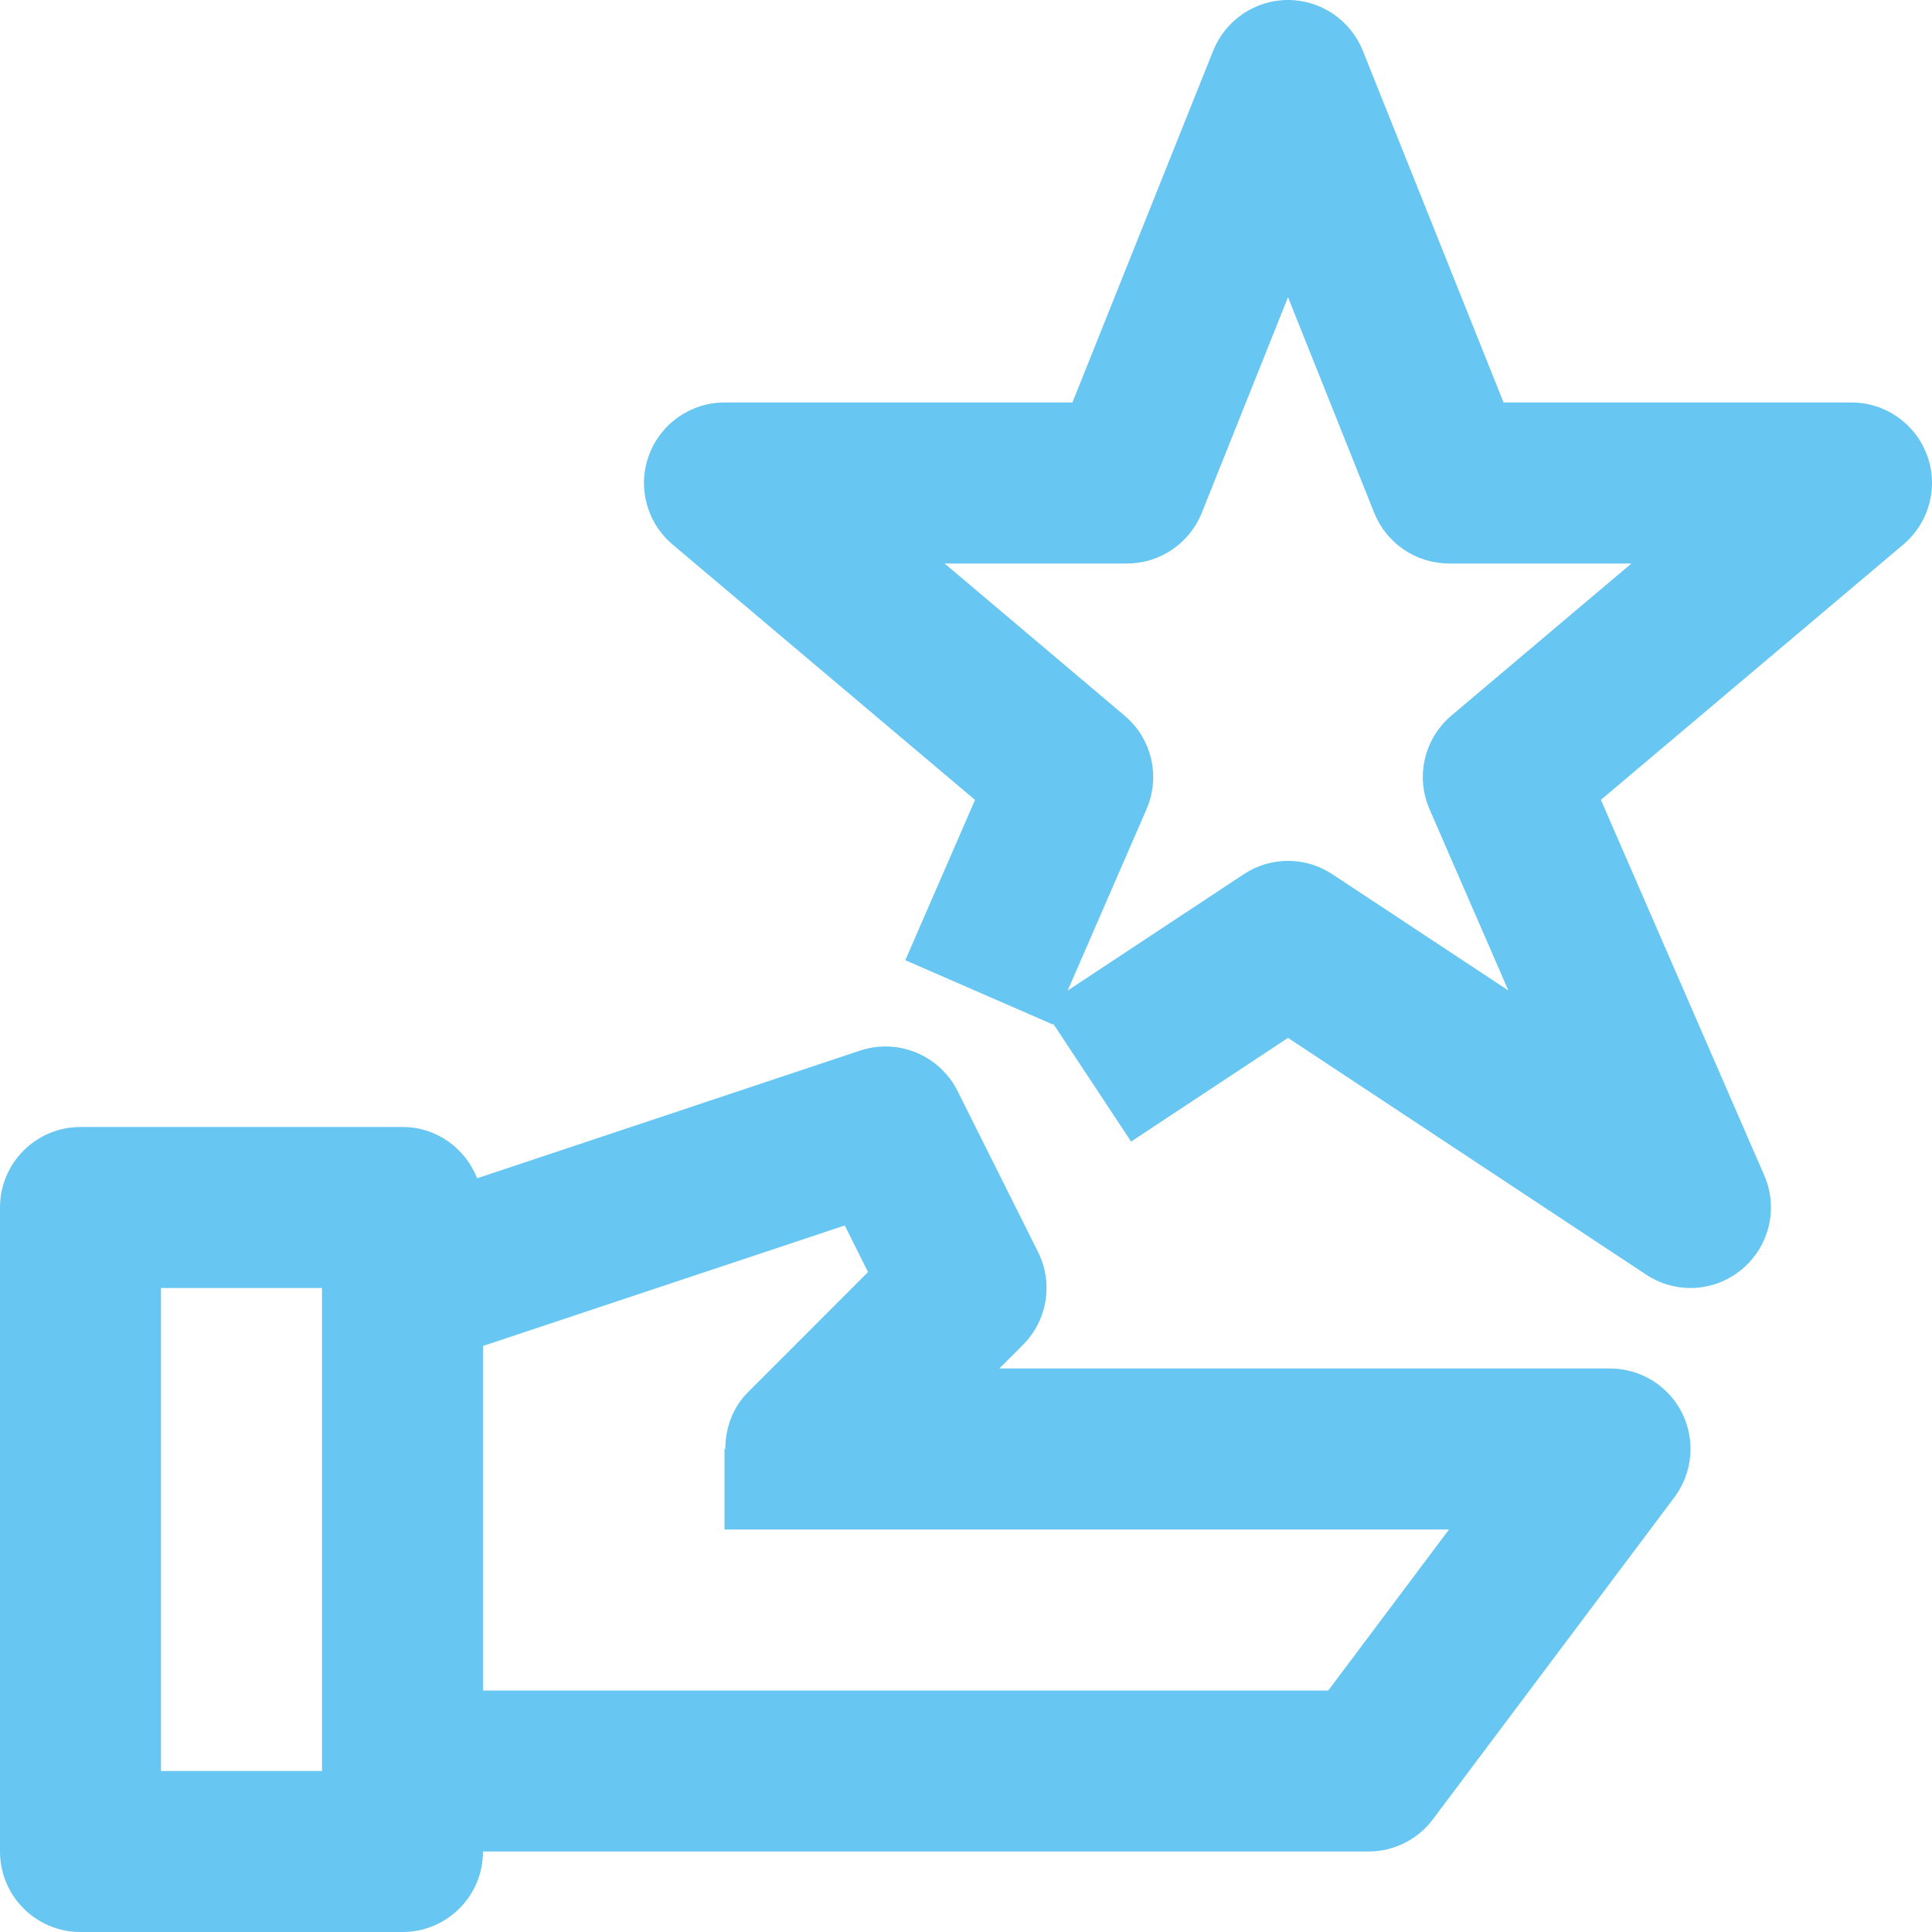
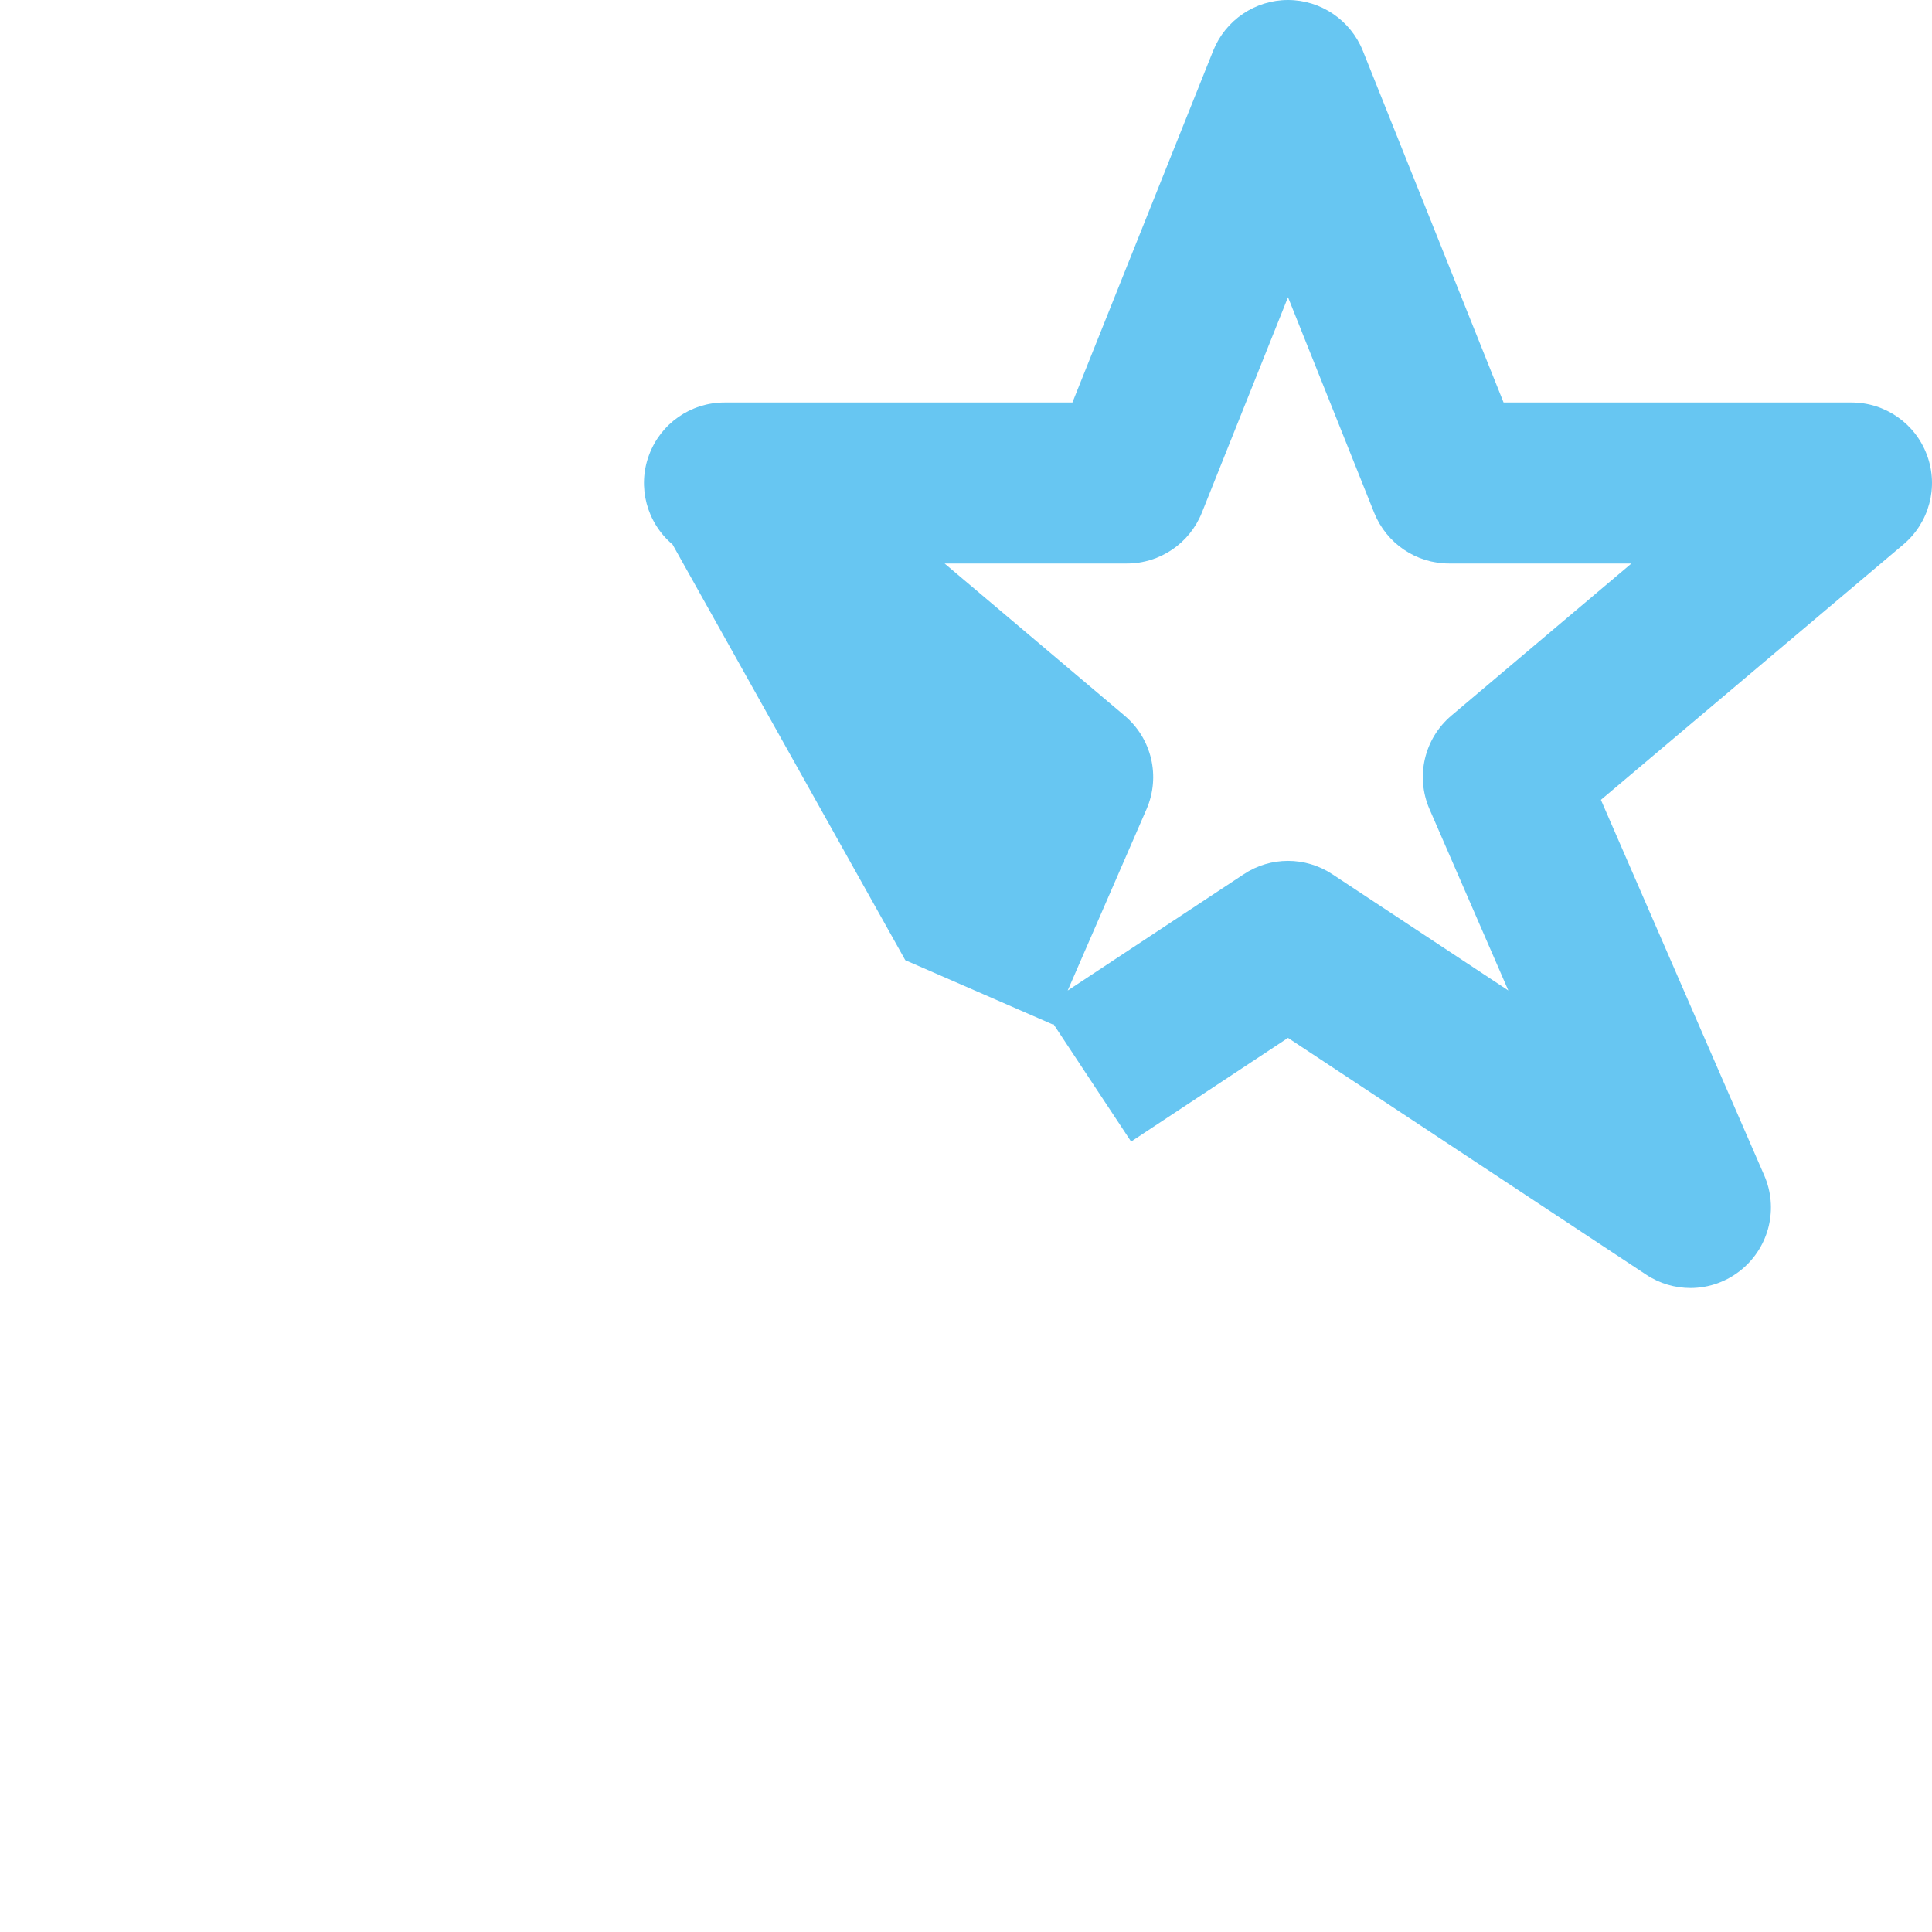
<svg xmlns="http://www.w3.org/2000/svg" width="24" height="24" viewBox="0 0 24 24" fill="none">
-   <path d="M21 16C20.809 16 20.616 15.945 20.449 15.834L16 12.893L14.051 14.181L13.084 12.718L13.08 12.727L11.246 11.928L12.112 9.937L8.355 6.764C8.034 6.493 7.916 6.05 8.061 5.657C8.205 5.262 8.58 5 9 5H13.322L15.071 0.629C15.224 0.249 15.592 0 16 0C16.408 0 16.776 0.25 16.929 0.629L18.678 5H23C23.42 5 23.795 5.262 23.939 5.657C24.084 6.051 23.965 6.493 23.644 6.764L19.887 9.936L21.916 14.601C22.093 15.008 21.981 15.479 21.642 15.765C21.458 15.92 21.229 16 21 16ZM16 10.694C16.192 10.694 16.385 10.75 16.551 10.86L18.737 12.304L17.758 10.052C17.581 9.645 17.693 9.174 18.03 8.889L20.266 7H18C17.592 7 17.224 6.751 17.071 6.371L16 3.692L14.929 6.371C14.776 6.751 14.408 7 14 7H11.734L13.97 8.89C14.308 9.175 14.419 9.646 14.242 10.053L13.263 12.305L15.449 10.861C15.615 10.75 15.808 10.694 16 10.694Z" fill="#67C6F2" />
-   <path d="M20.895 17.552C20.725 17.213 20.379 17 20 17H12.414L12.707 16.707C13.012 16.402 13.087 15.937 12.895 15.553L11.895 13.553C11.672 13.109 11.159 12.894 10.684 13.051L5.927 14.637C5.781 14.265 5.424 14 5 14H1C0.447 14 0 14.448 0 15V23C0 23.553 0.447 24 1 24H5C5.553 24 6 23.553 6 23H17C17.314 23 17.611 22.852 17.8 22.6L20.8 18.6C21.027 18.296 21.064 17.891 20.895 17.552ZM2 22V16H4V22H2ZM16.5 21H6V16.72L10.494 15.223L10.783 15.802L9.293 17.293C9.102 17.484 9.01 17.74 9.01 18H9V19H18L16.5 21Z" fill="#67C6F2" />
+   <path d="M21 16C20.809 16 20.616 15.945 20.449 15.834L16 12.893L14.051 14.181L13.084 12.718L13.08 12.727L11.246 11.928L8.355 6.764C8.034 6.493 7.916 6.05 8.061 5.657C8.205 5.262 8.58 5 9 5H13.322L15.071 0.629C15.224 0.249 15.592 0 16 0C16.408 0 16.776 0.25 16.929 0.629L18.678 5H23C23.42 5 23.795 5.262 23.939 5.657C24.084 6.051 23.965 6.493 23.644 6.764L19.887 9.936L21.916 14.601C22.093 15.008 21.981 15.479 21.642 15.765C21.458 15.92 21.229 16 21 16ZM16 10.694C16.192 10.694 16.385 10.75 16.551 10.86L18.737 12.304L17.758 10.052C17.581 9.645 17.693 9.174 18.03 8.889L20.266 7H18C17.592 7 17.224 6.751 17.071 6.371L16 3.692L14.929 6.371C14.776 6.751 14.408 7 14 7H11.734L13.97 8.89C14.308 9.175 14.419 9.646 14.242 10.053L13.263 12.305L15.449 10.861C15.615 10.75 15.808 10.694 16 10.694Z" fill="#67C6F2" />
</svg>